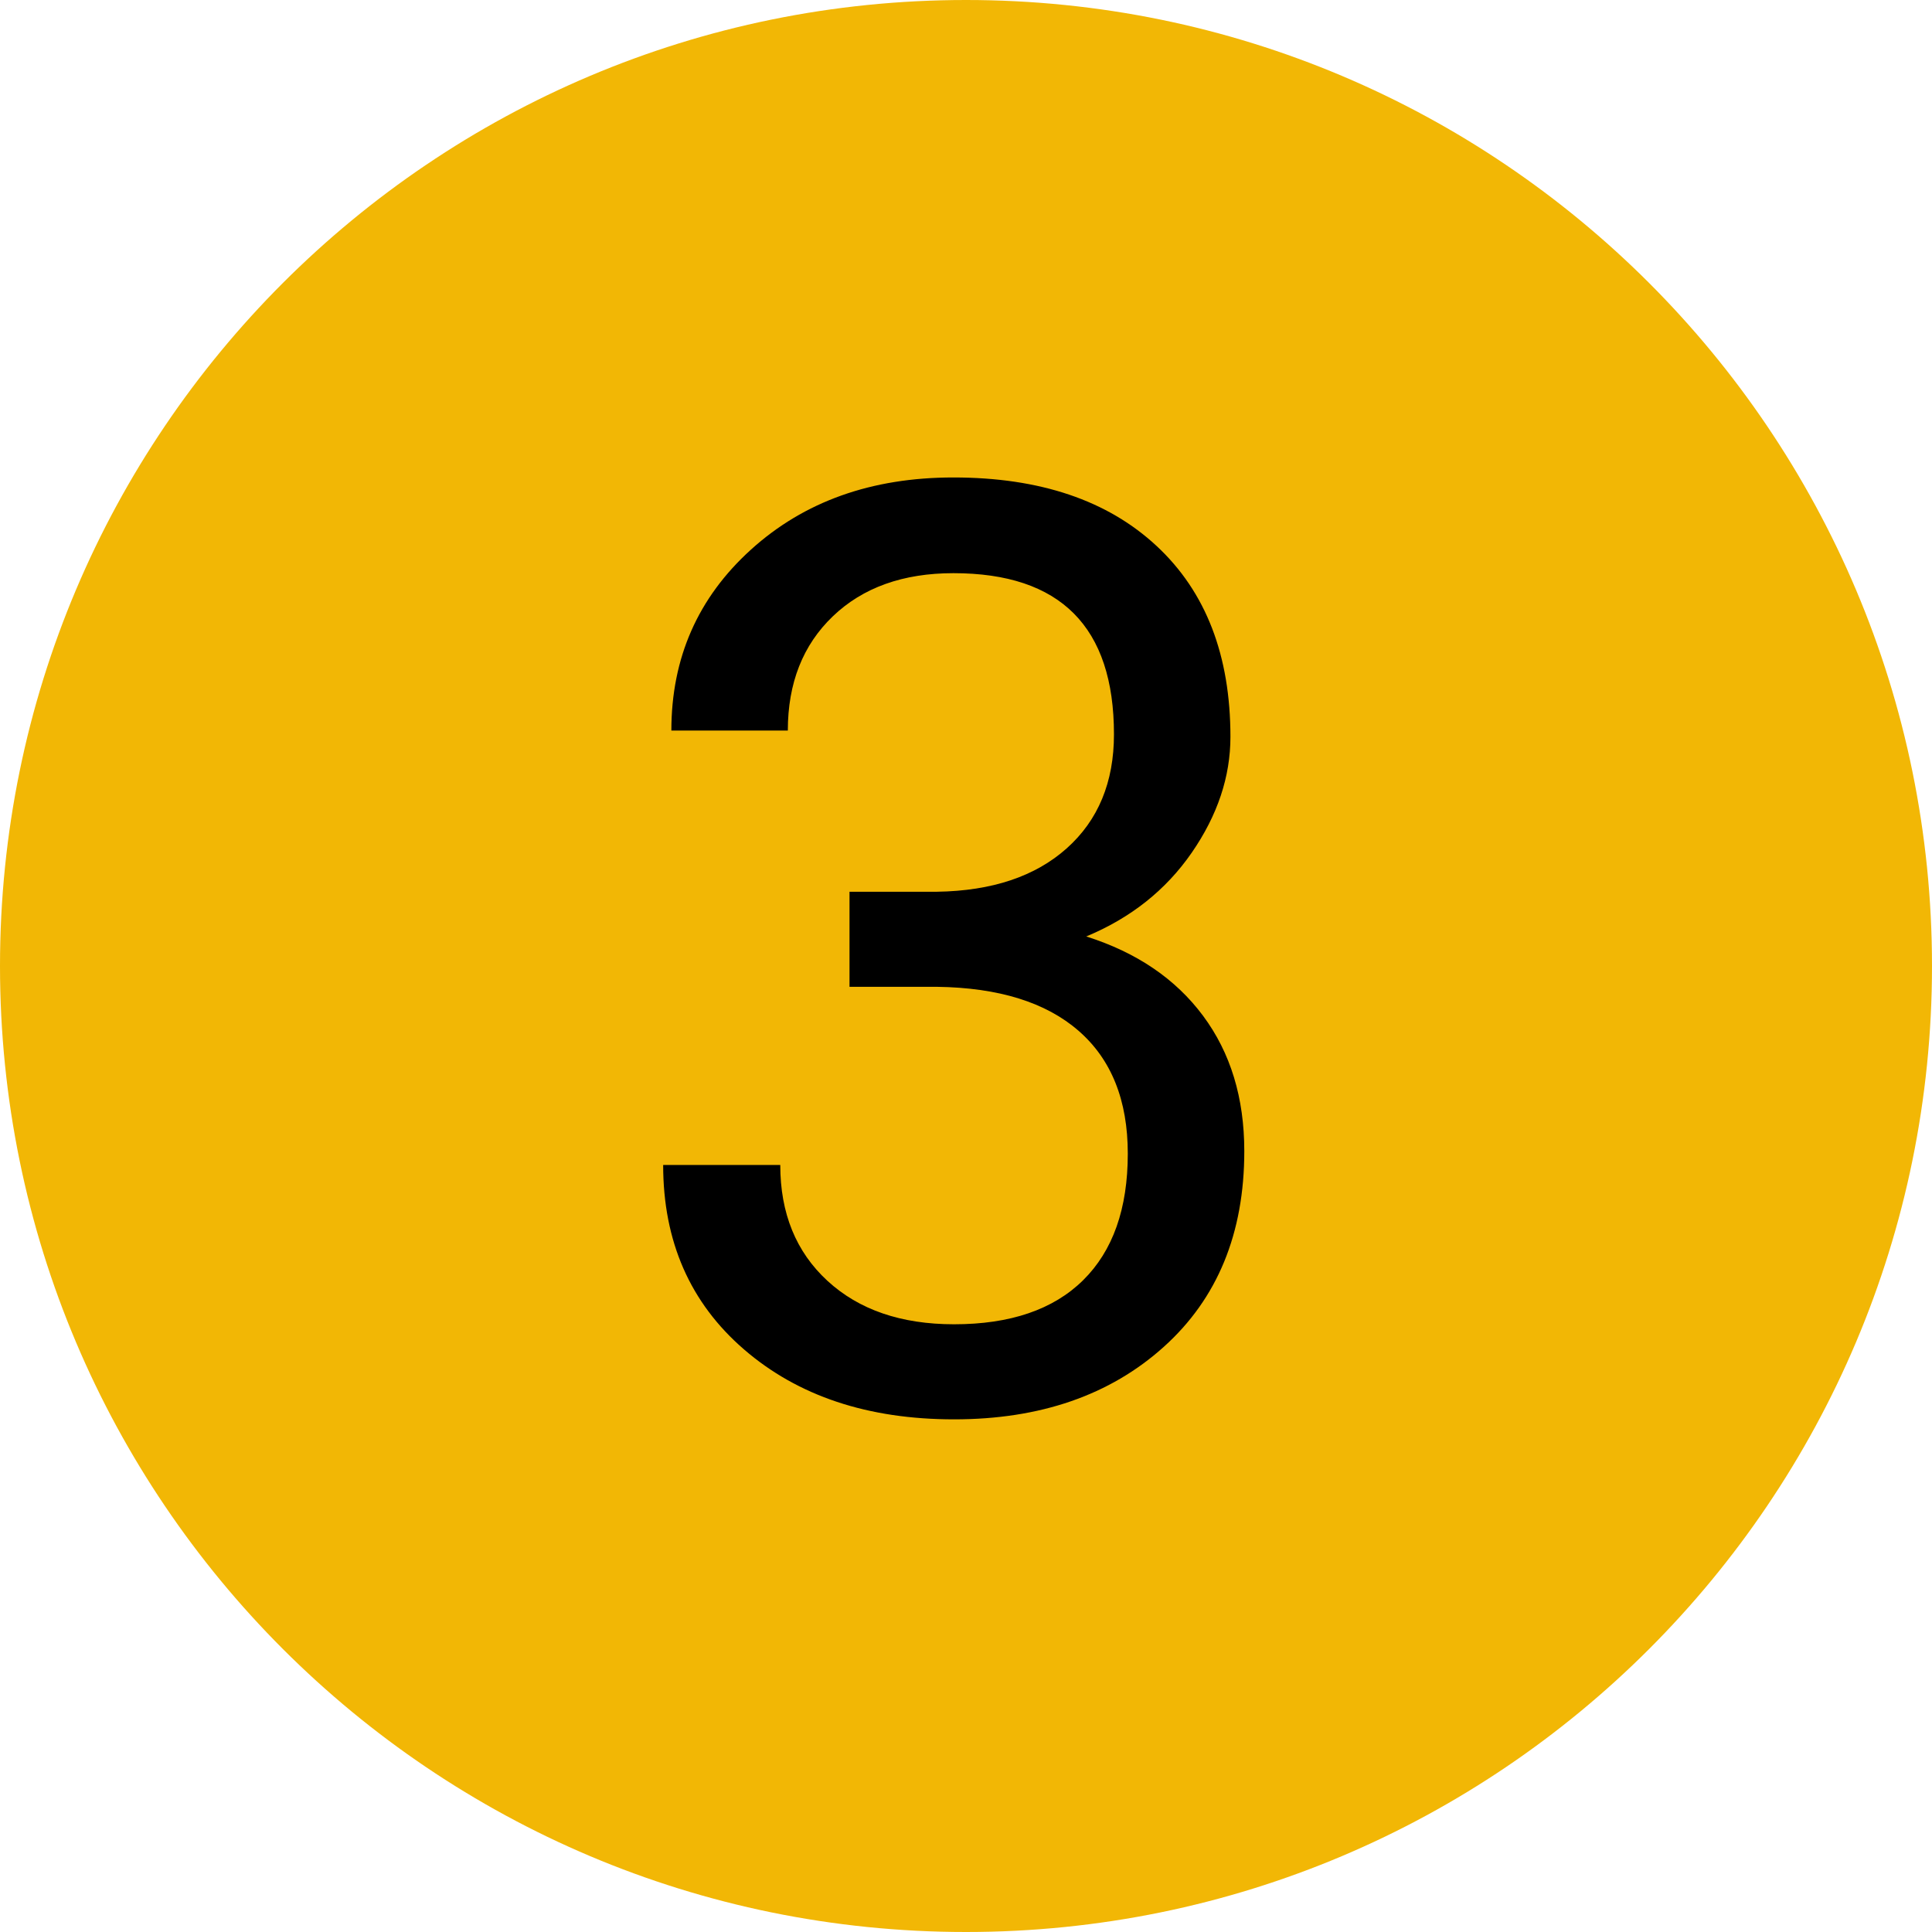
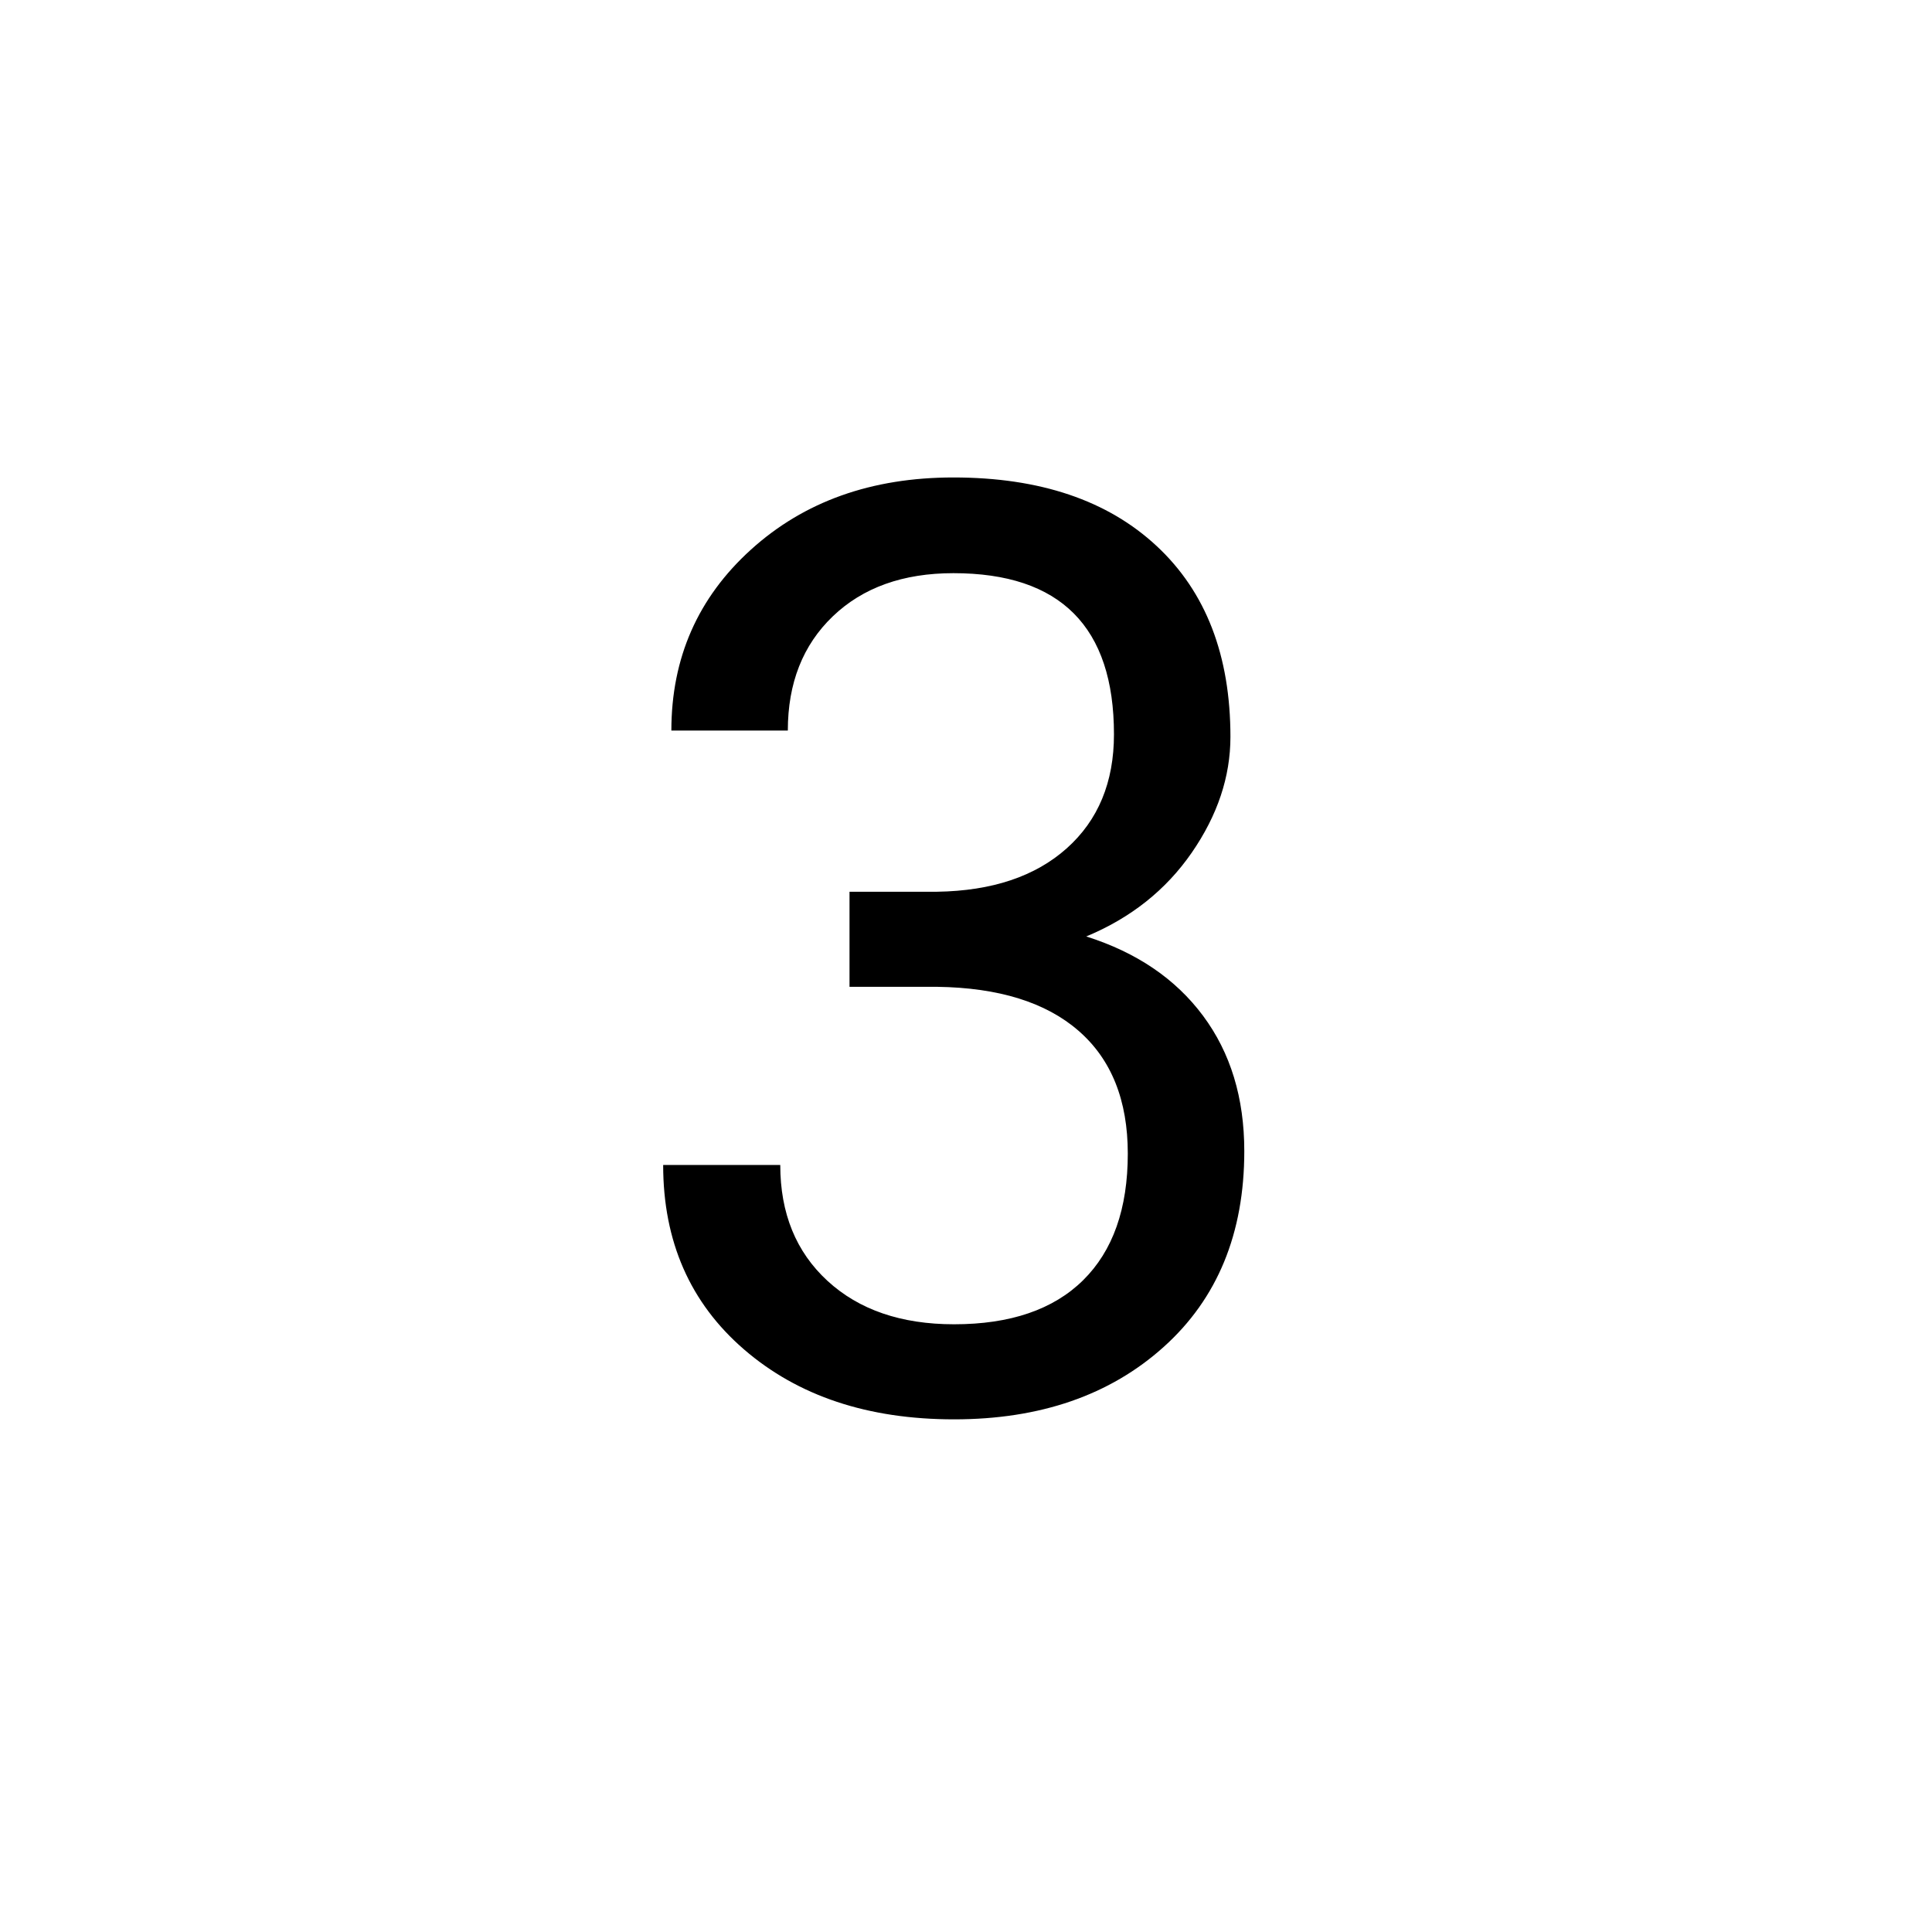
<svg xmlns="http://www.w3.org/2000/svg" width="1080" zoomAndPan="magnify" viewBox="0 0 810 810" height="1080" preserveAspectRatio="xMidYMid meet" version="1.0">
  <defs>
    <g />
    <clipPath id="63cb19d38b">
-       <path d="M 405 0 C 181.324 0 0 181.324 0 405 C 0 628.676 181.324 810 405 810 C 628.676 810 810 628.676 810 405 C 810 181.324 628.676 0 405 0 Z M 405 0 " clip-rule="nonzero" />
-     </clipPath>
+       </clipPath>
  </defs>
  <g clip-path="url(#63cb19d38b)">
    <rect x="-81" width="972" fill="#f2b705" y="-81" height="972" fill-opacity="1" />
  </g>
  <g fill="#000000" fill-opacity="1">
    <g transform="translate(253.223, 589.788)">
      <g>
        <path d="M 102.938 -215.922 L 139.641 -215.922 C 162.691 -216.273 180.816 -222.344 194.016 -234.125 C 207.211 -245.914 213.812 -261.844 213.812 -281.906 C 213.812 -326.957 191.375 -349.484 146.5 -349.484 C 125.383 -349.484 108.535 -343.457 95.953 -331.406 C 83.367 -319.352 77.078 -303.383 77.078 -283.5 L 28.25 -283.5 C 28.25 -313.938 39.379 -339.227 61.641 -359.375 C 83.898 -379.531 112.188 -389.609 146.5 -389.609 C 182.75 -389.609 211.164 -380.016 231.75 -360.828 C 252.344 -341.648 262.641 -314.992 262.641 -280.859 C 262.641 -264.141 257.227 -247.945 246.406 -232.281 C 235.582 -216.625 220.844 -204.922 202.188 -197.172 C 223.312 -190.492 239.633 -179.41 251.156 -163.922 C 262.688 -148.43 268.453 -129.516 268.453 -107.172 C 268.453 -72.68 257.188 -45.316 234.656 -25.078 C 212.133 -4.836 182.836 5.281 146.766 5.281 C 110.691 5.281 81.348 -4.484 58.734 -24.016 C 36.117 -43.547 24.812 -69.328 24.812 -101.359 L 73.906 -101.359 C 73.906 -81.117 80.504 -64.926 93.703 -52.781 C 106.898 -40.645 124.586 -34.578 146.766 -34.578 C 170.348 -34.578 188.383 -40.734 200.875 -53.047 C 213.363 -65.367 219.609 -83.055 219.609 -106.109 C 219.609 -128.461 212.742 -145.617 199.016 -157.578 C 185.297 -169.547 165.504 -175.707 139.641 -176.062 L 102.938 -176.062 Z M 102.938 -215.922 " />
      </g>
    </g>
  </g>
</svg>